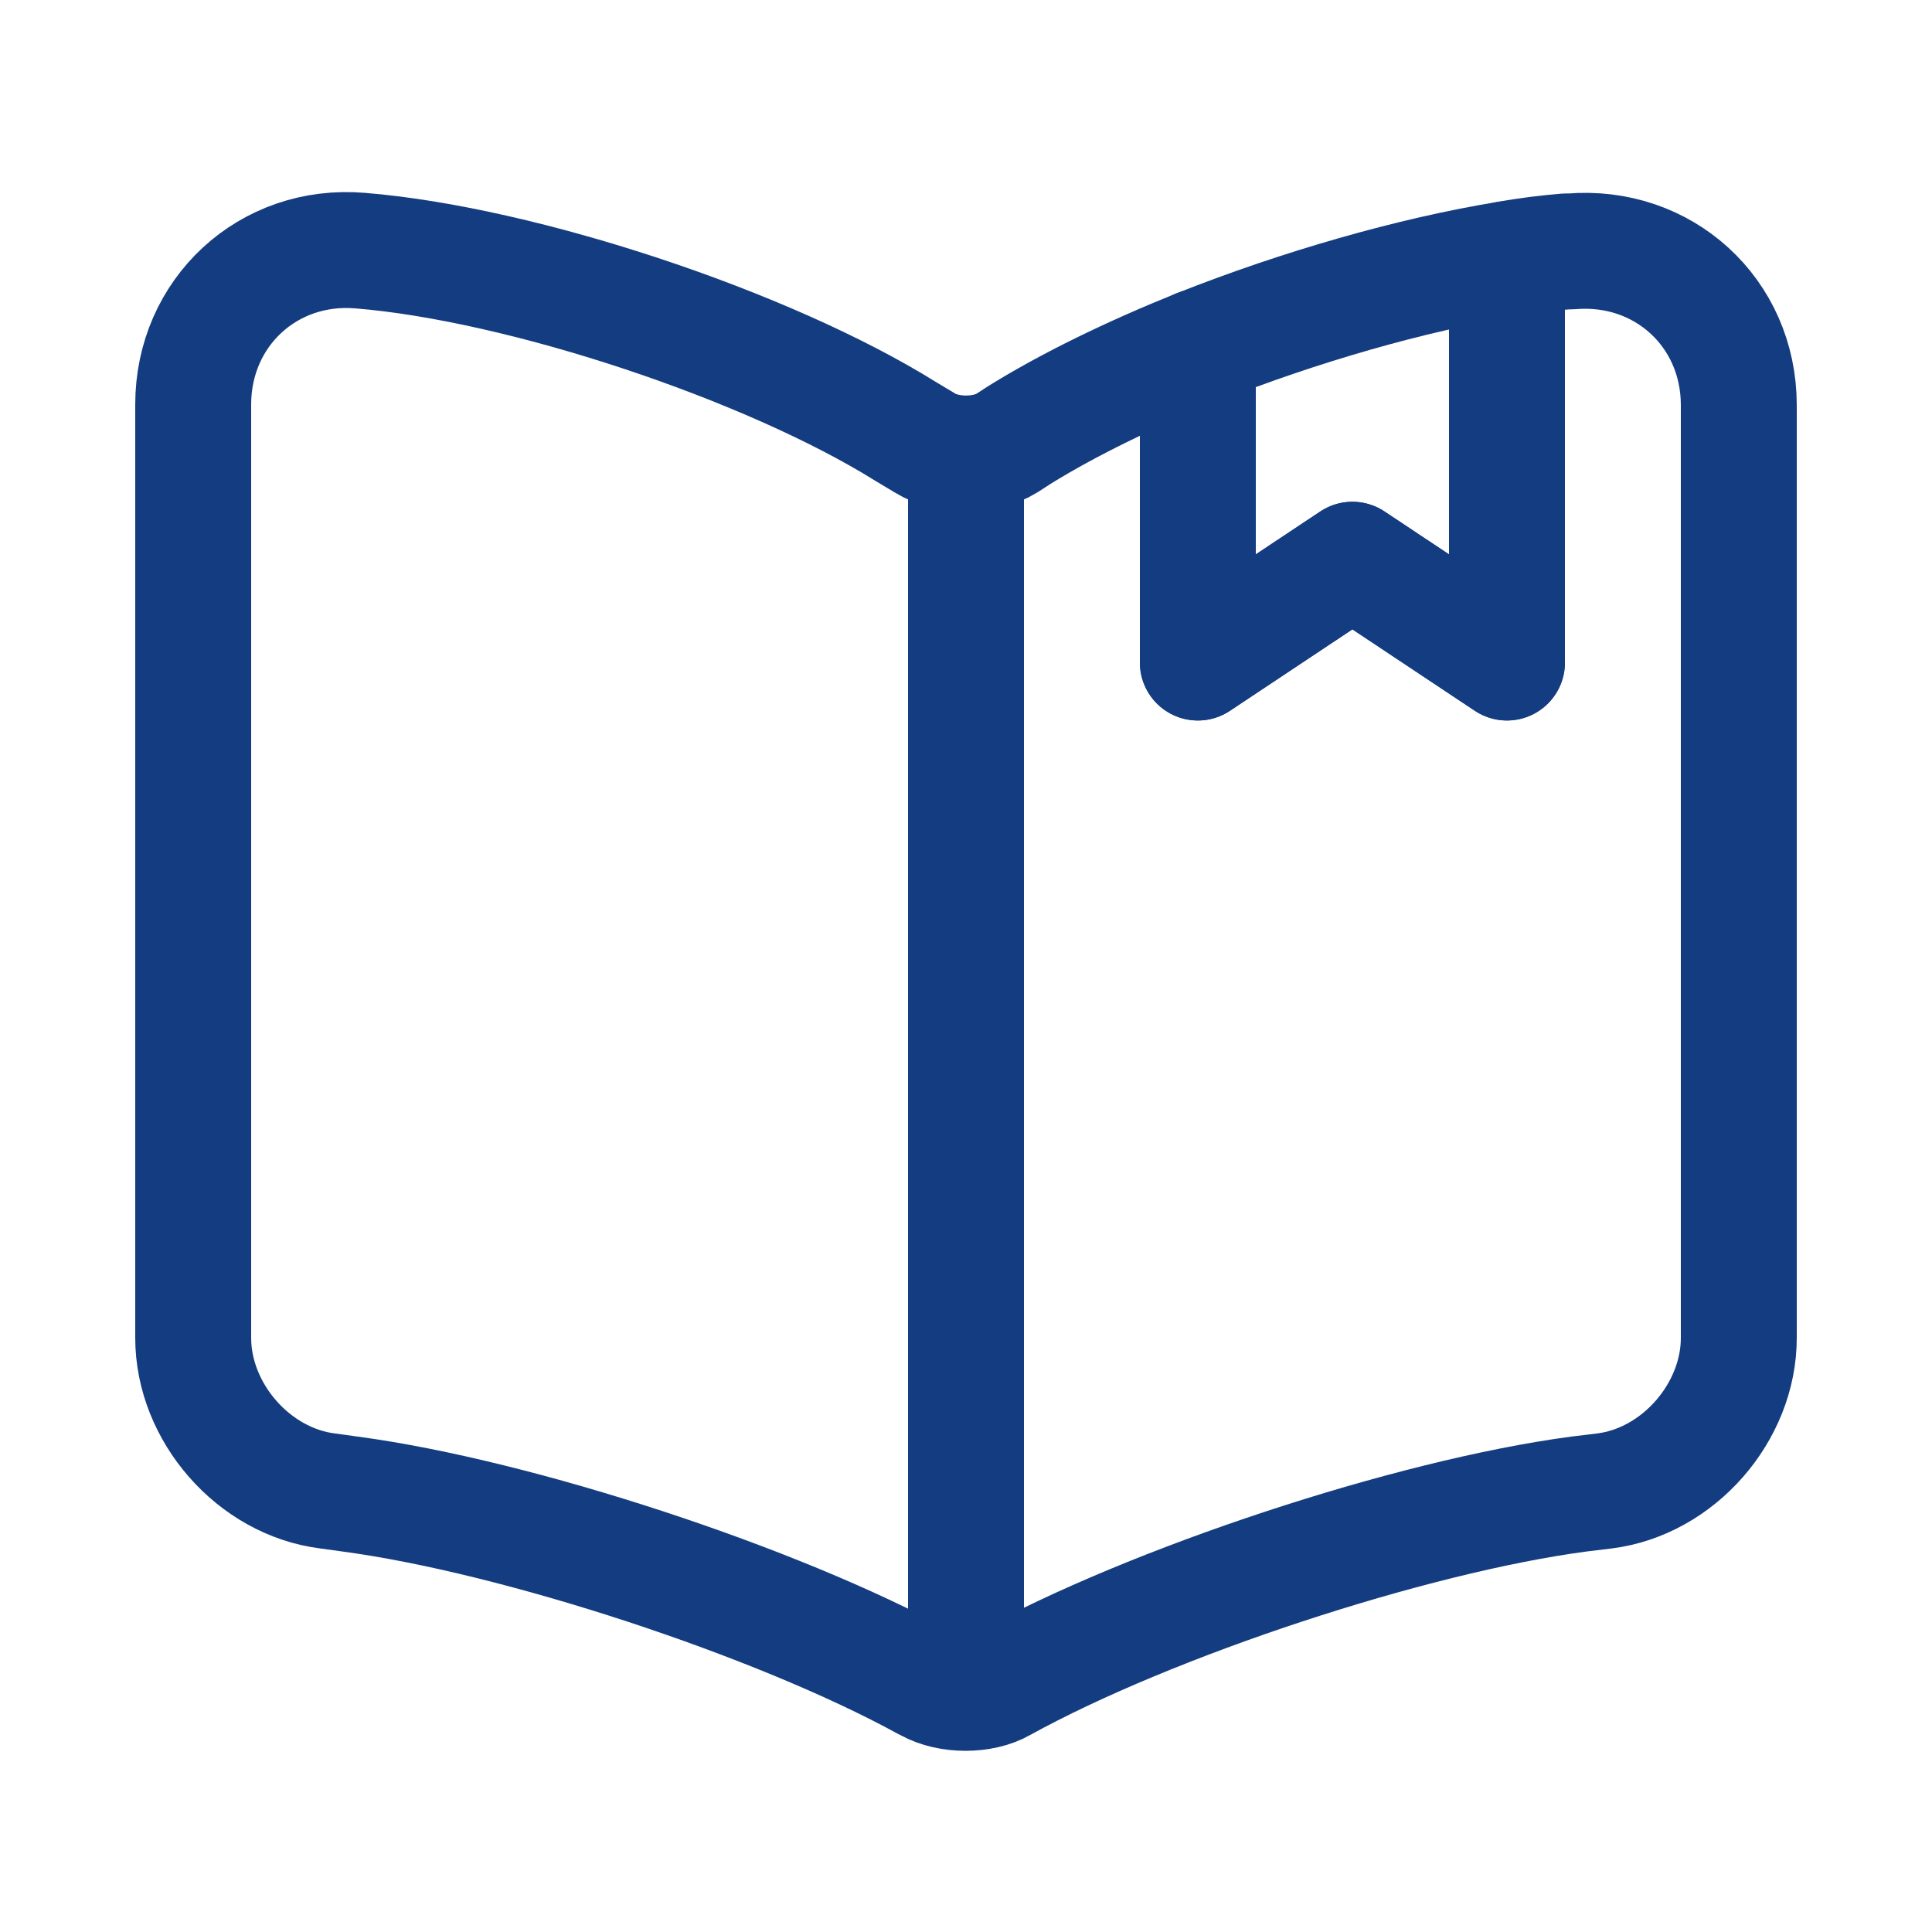
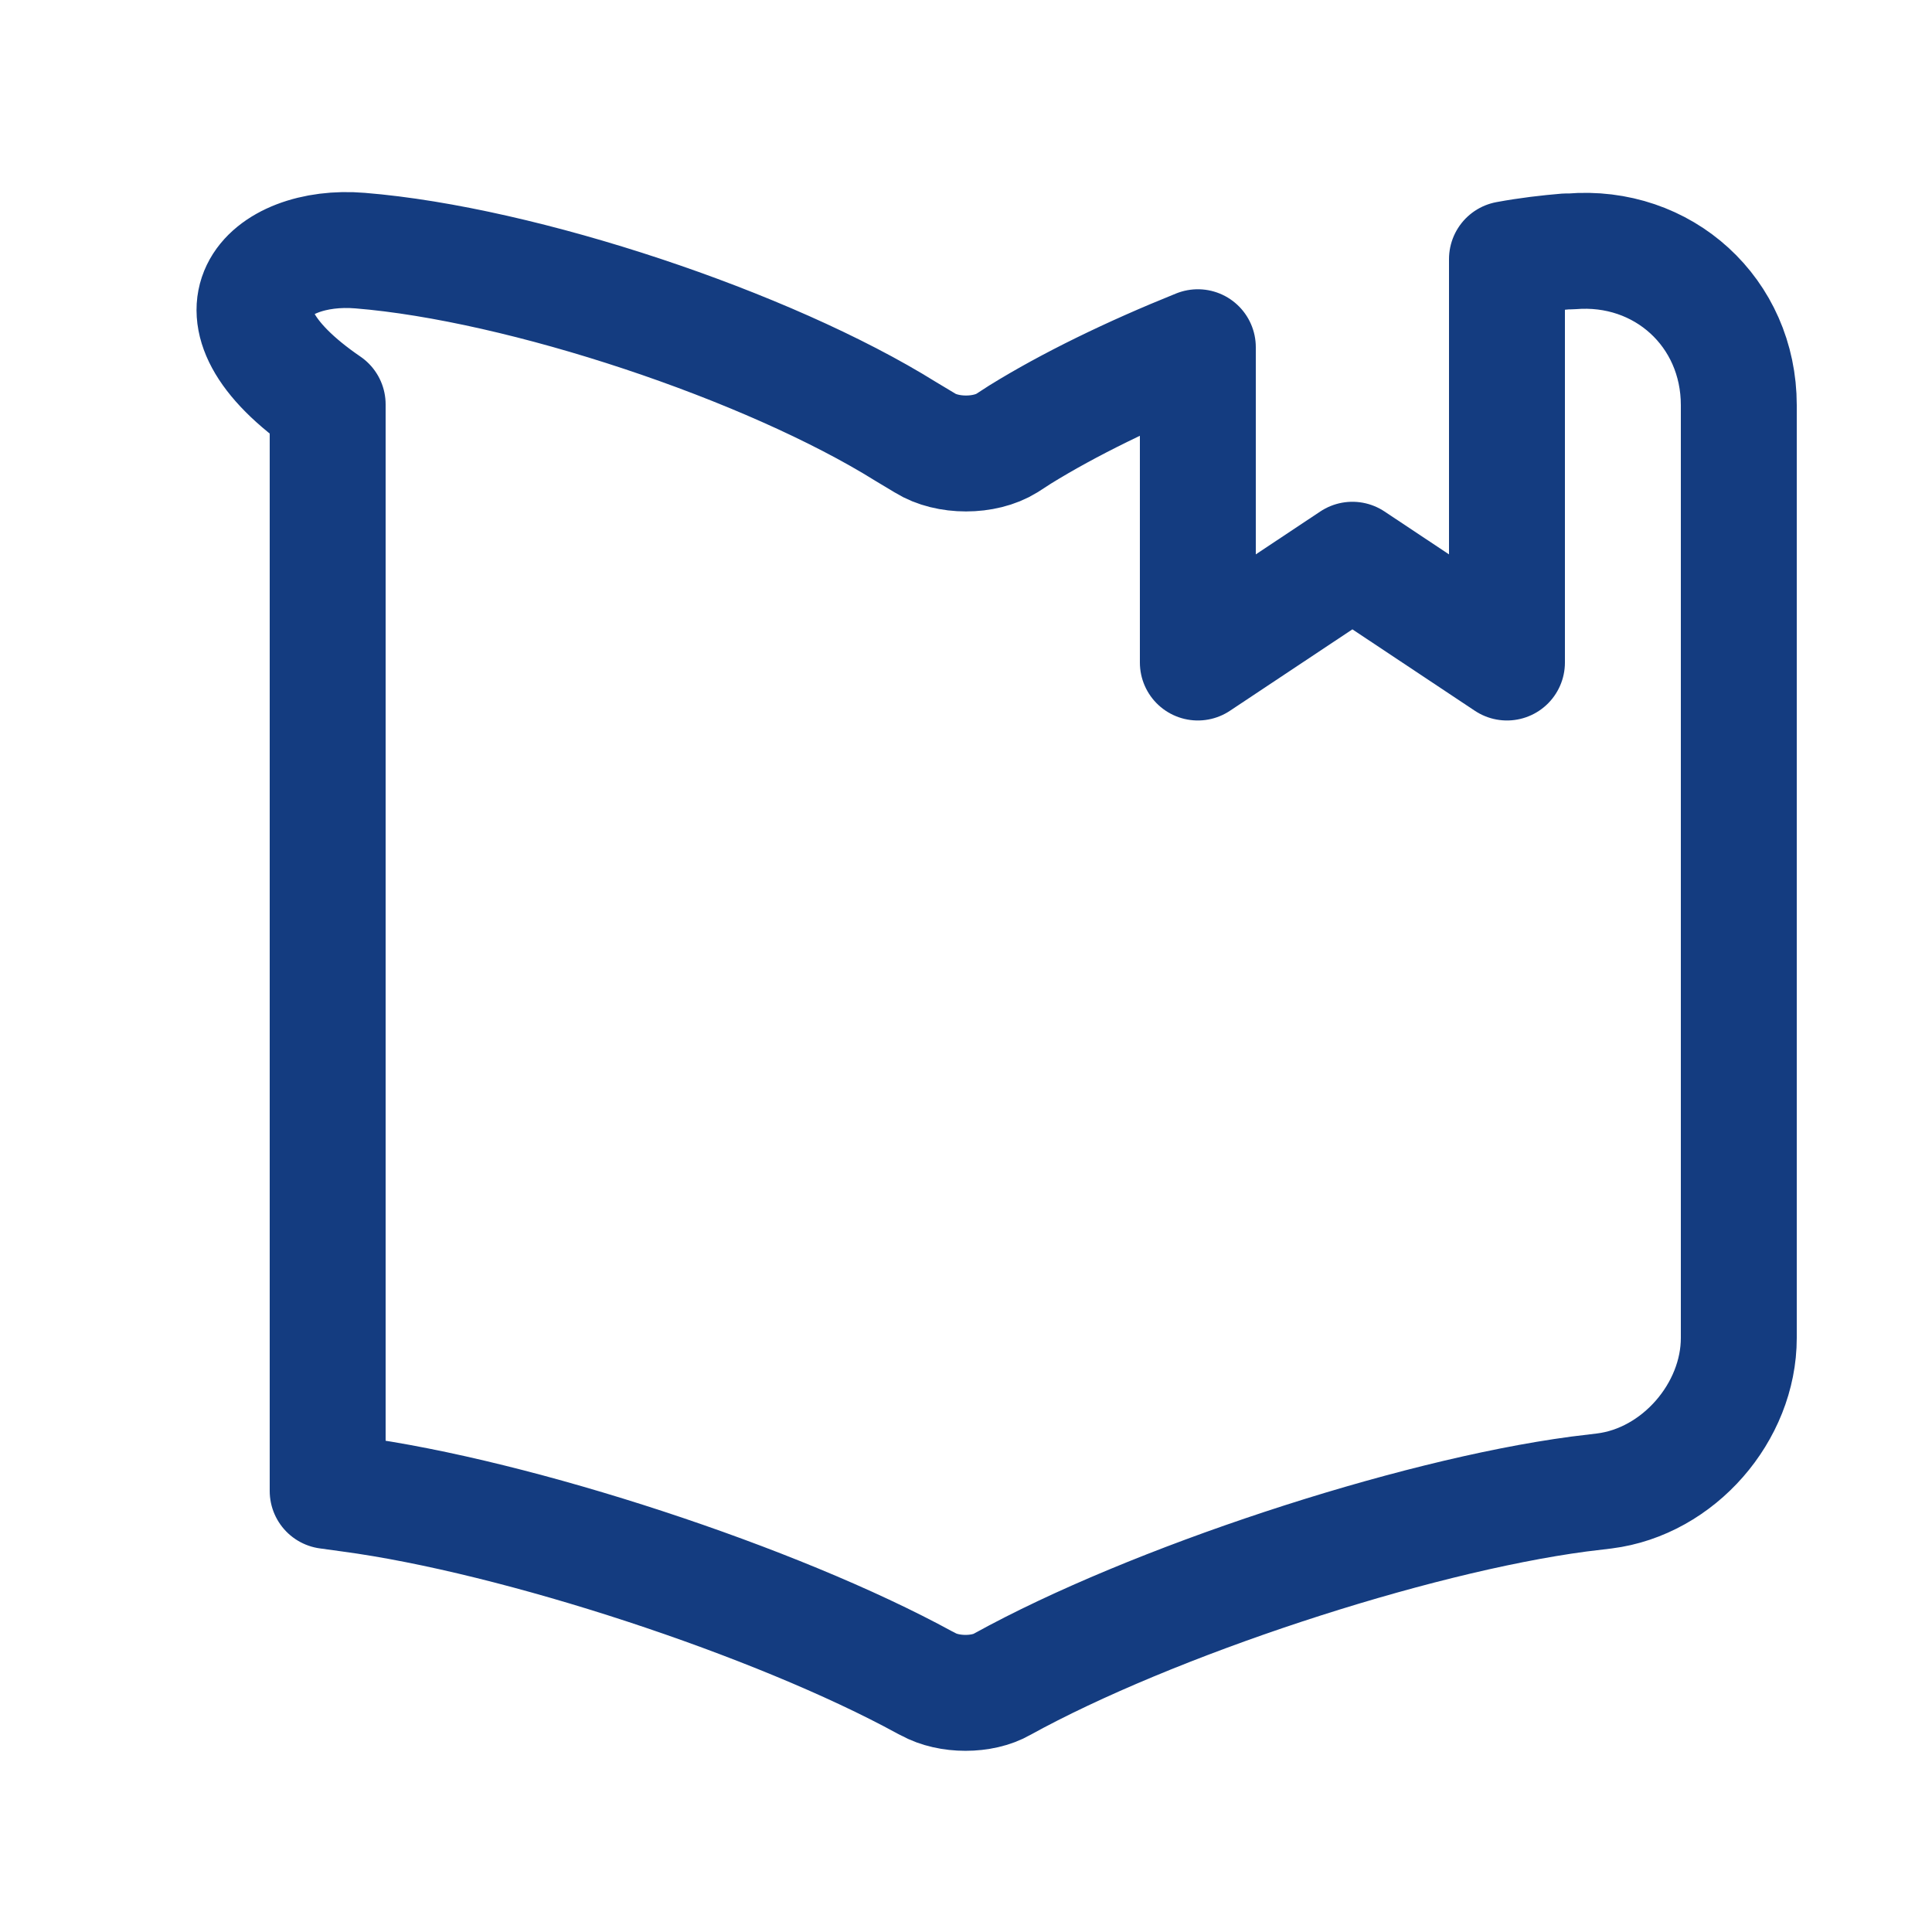
<svg xmlns="http://www.w3.org/2000/svg" width="25" height="25" viewBox="0 0 25 25" fill="none">
-   <path d="M22.5 5.243V17.313C22.5 18.273 21.72 19.173 20.76 19.293L20.43 19.333C18.25 19.623 14.89 20.733 12.97 21.793C12.71 21.943 12.28 21.943 12.01 21.793L11.97 21.773C10.05 20.723 6.7 19.623 4.53 19.333L4.24 19.293C3.28 19.173 2.5 18.273 2.5 17.313V5.233C2.5 4.043 3.47 3.143 4.66 3.243C6.76 3.413 9.94 4.473 11.72 5.583L11.97 5.733C12.26 5.913 12.74 5.913 13.03 5.733L13.2 5.623C13.83 5.233 14.63 4.843 15.5 4.493V8.573L17.5 7.243L19.5 8.573V3.353C19.77 3.303 20.03 3.273 20.27 3.253H20.33C21.52 3.153 22.5 4.043 22.5 5.243Z" stroke="#143C80" stroke-width="1.5" stroke-linecap="round" stroke-linejoin="round" />
-   <path d="M12.5 6.063V21.063" stroke="#143C80" stroke-width="1.5" stroke-linecap="round" stroke-linejoin="round" />
-   <path d="M19.5 3.353V8.573L17.5 7.243L15.5 8.573V4.493C16.81 3.973 18.27 3.553 19.5 3.353Z" stroke="#143C80" stroke-width="1.5" stroke-linecap="round" stroke-linejoin="round" />
+   <path d="M22.5 5.243V17.313C22.5 18.273 21.72 19.173 20.76 19.293L20.43 19.333C18.25 19.623 14.89 20.733 12.97 21.793C12.71 21.943 12.28 21.943 12.01 21.793L11.97 21.773C10.05 20.723 6.7 19.623 4.53 19.333L4.24 19.293V5.233C2.5 4.043 3.47 3.143 4.66 3.243C6.76 3.413 9.94 4.473 11.72 5.583L11.97 5.733C12.26 5.913 12.74 5.913 13.03 5.733L13.2 5.623C13.83 5.233 14.63 4.843 15.5 4.493V8.573L17.5 7.243L19.5 8.573V3.353C19.77 3.303 20.03 3.273 20.27 3.253H20.33C21.52 3.153 22.5 4.043 22.5 5.243Z" stroke="#143C80" stroke-width="1.5" stroke-linecap="round" stroke-linejoin="round" />
</svg>